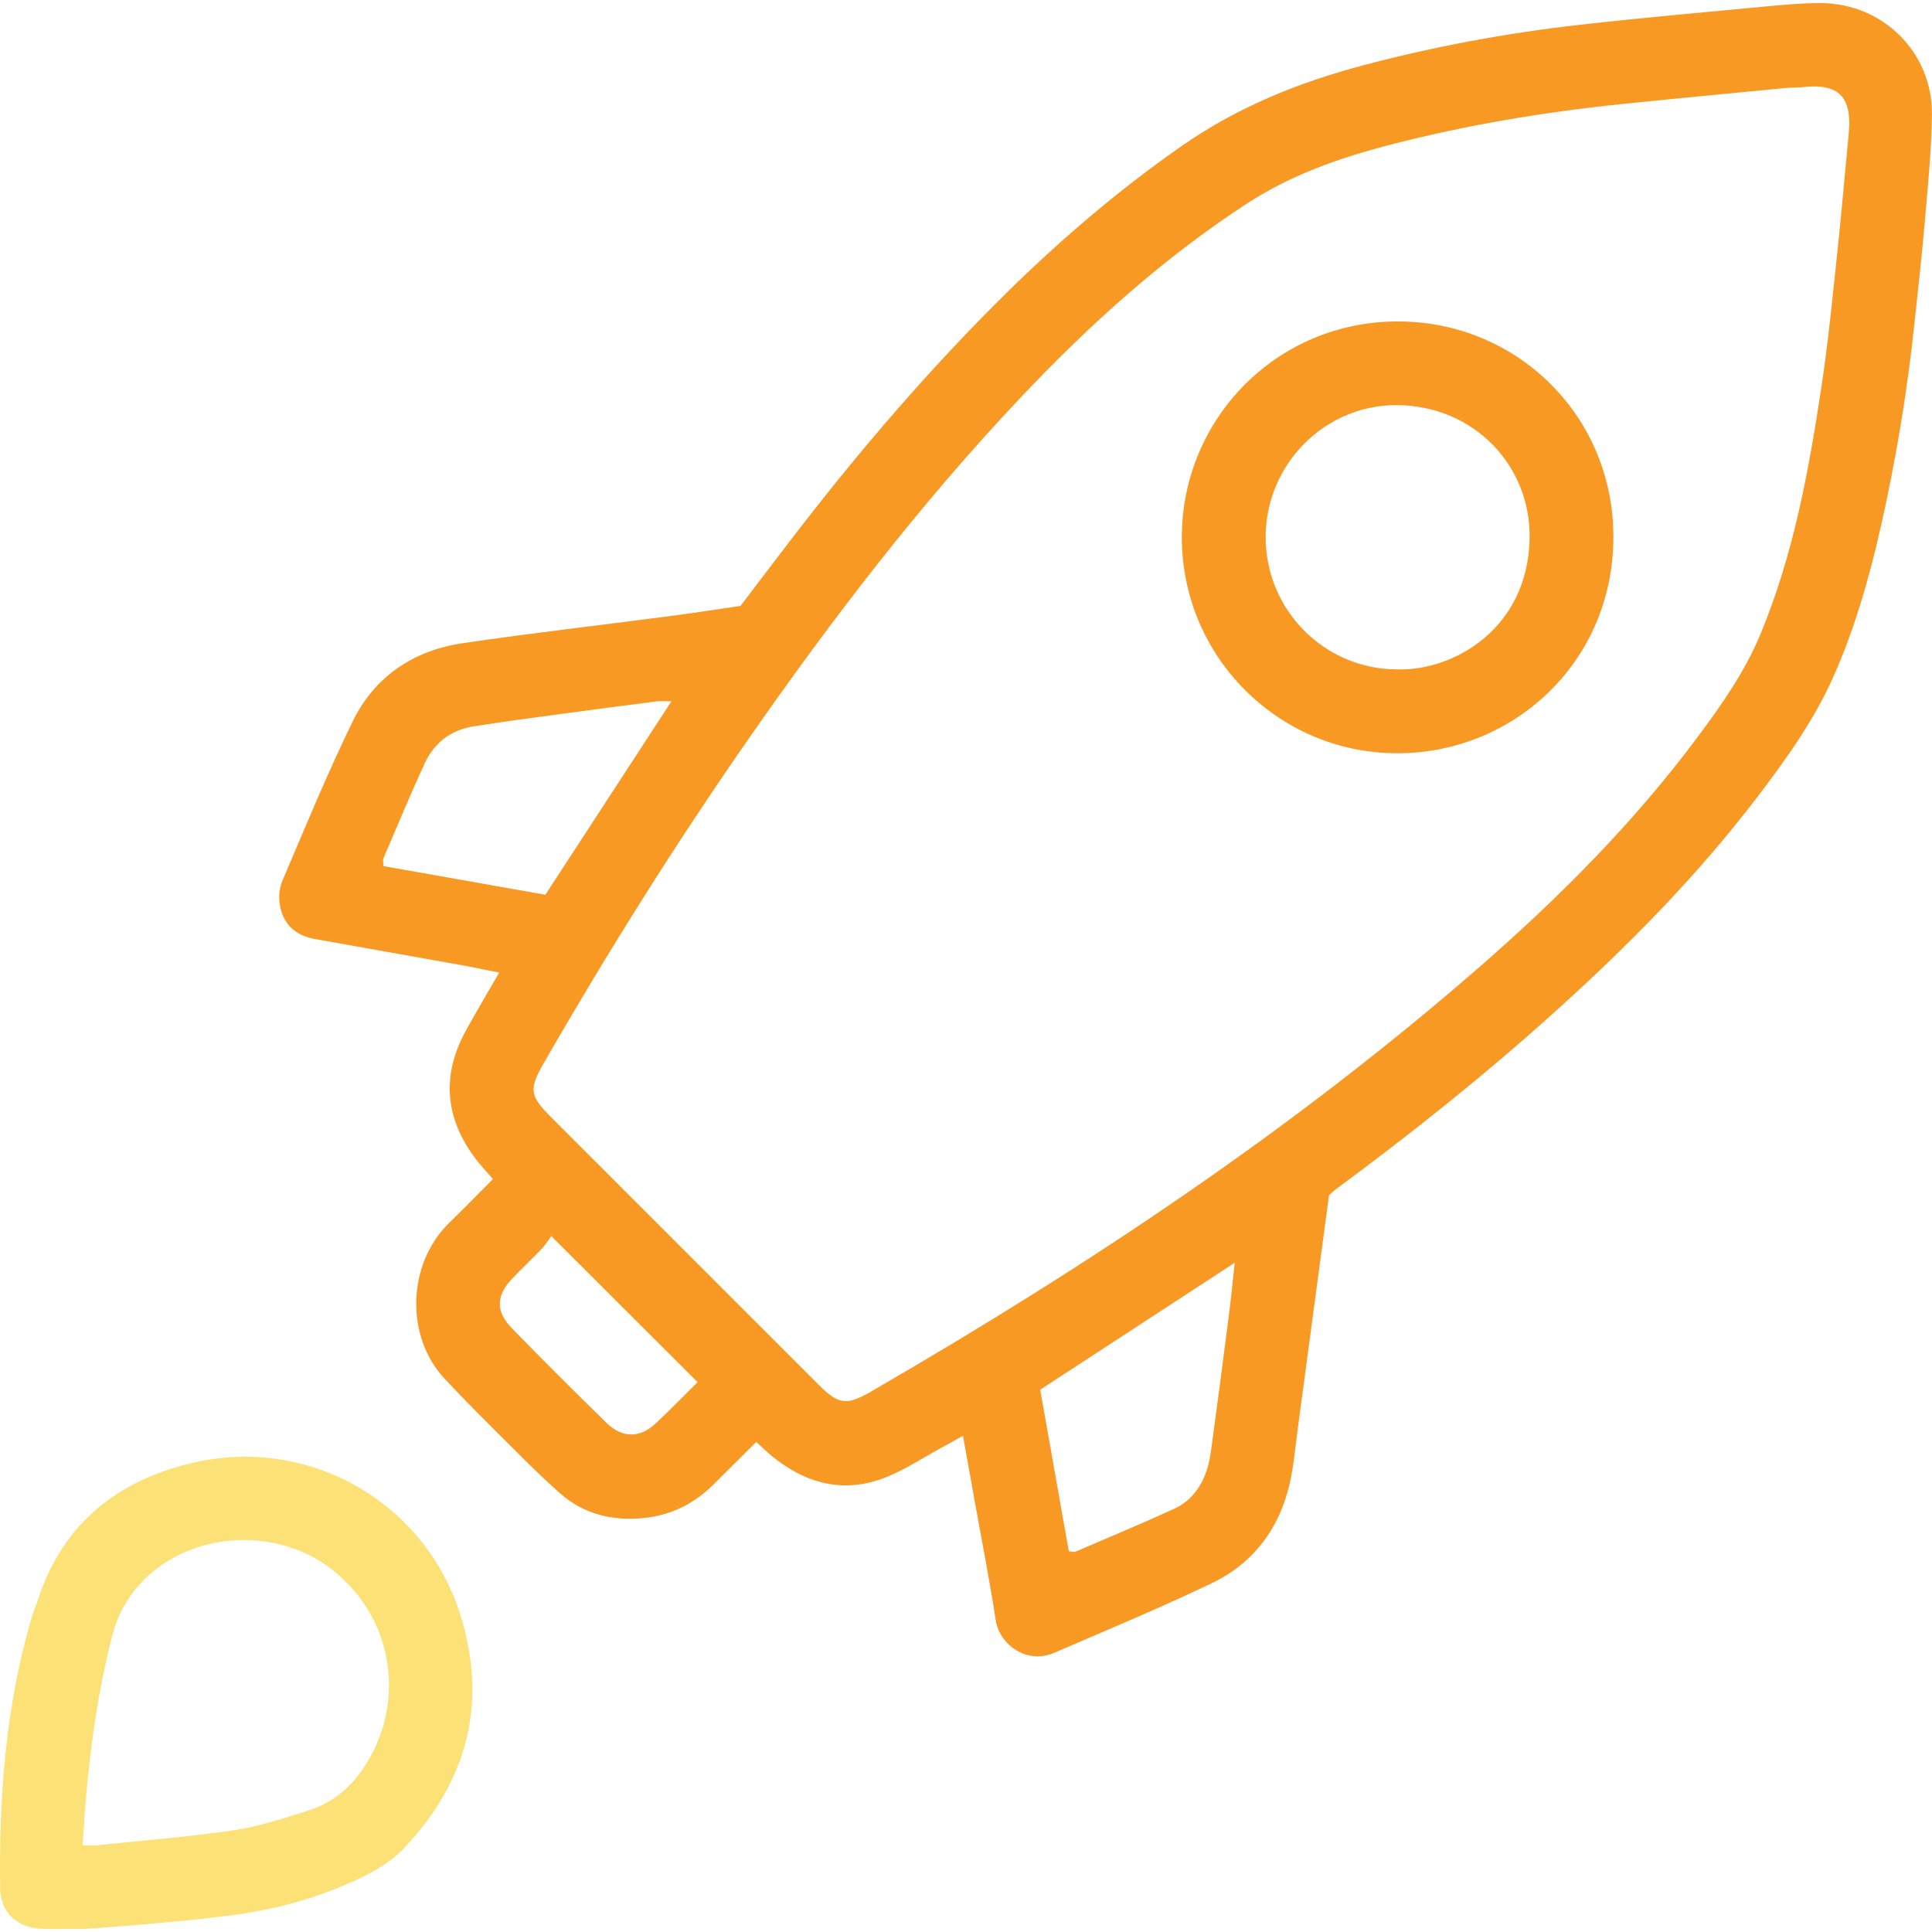
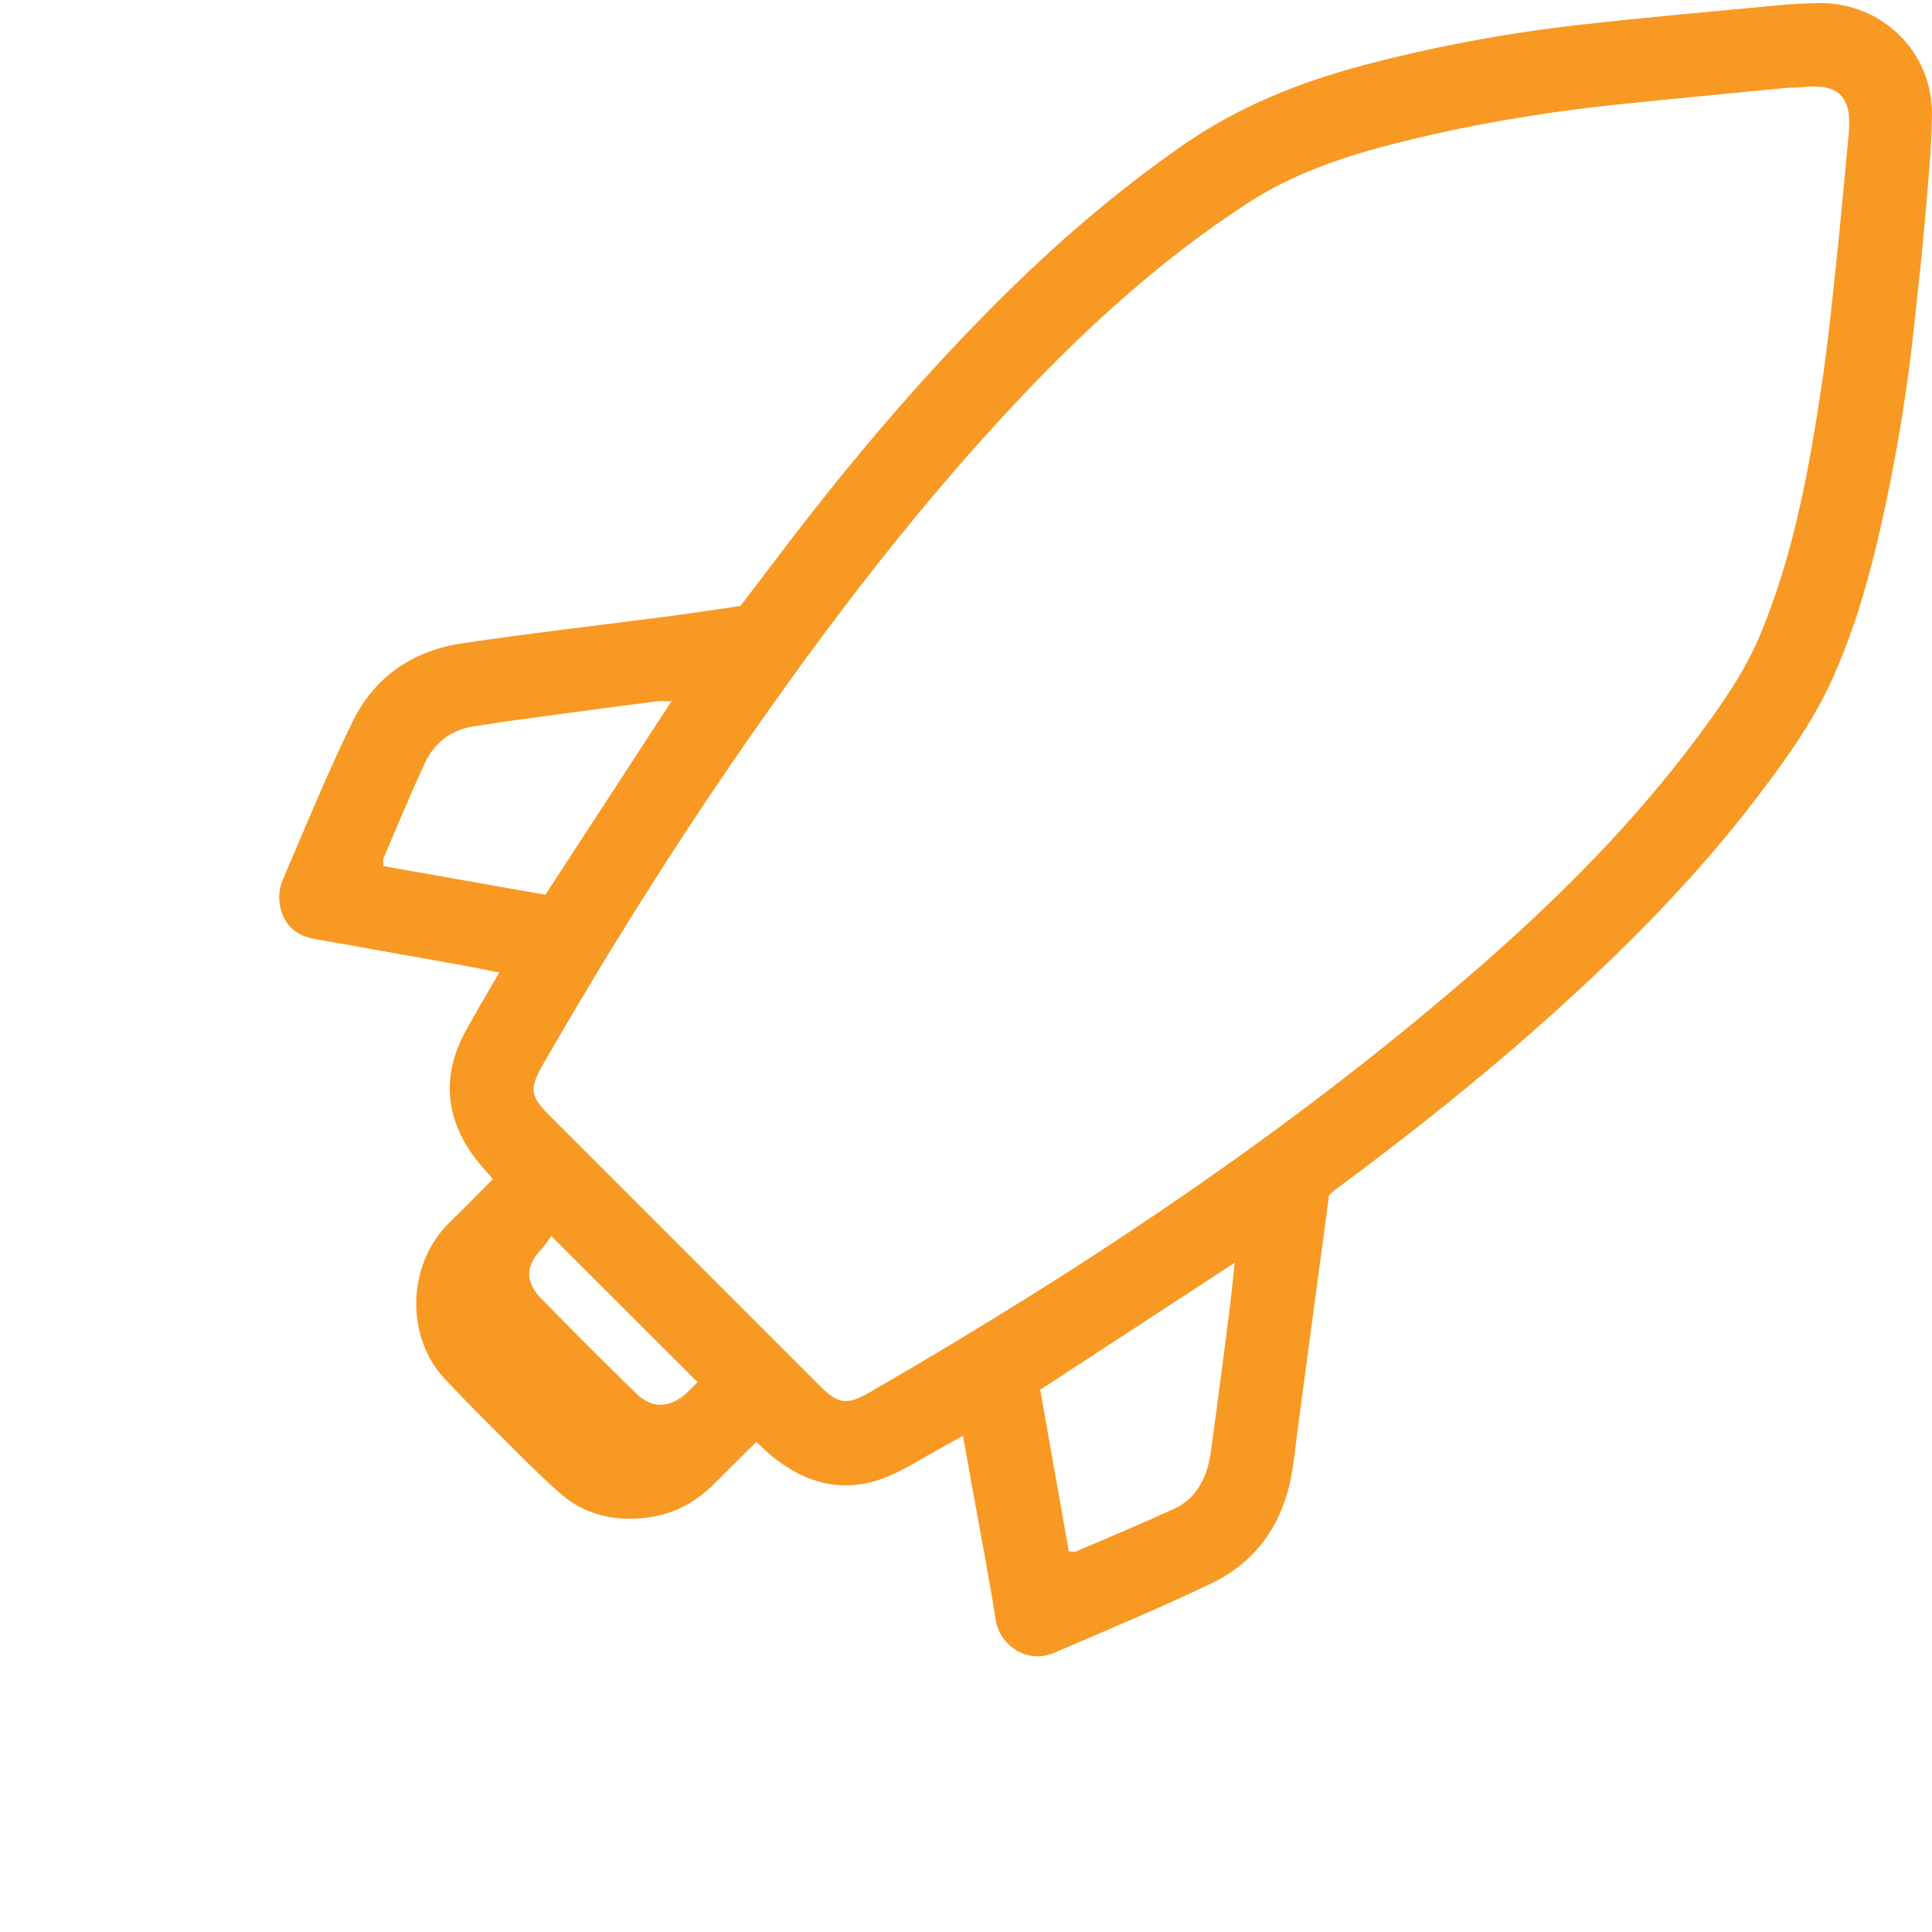
<svg xmlns="http://www.w3.org/2000/svg" version="1.1" id="Layer_1" x="0px" y="0px" viewBox="0 0 32 32" style="enable-background:new 0 0 32 32;" xml:space="preserve">
  <style type="text/css">
	.st0{fill:#fce177;}
	.st1{fill:#f89924;}
</style>
  <g>
-     <path class="st0" d="M1.347,31.948c-0.217,0-0.434,0.006-0.65-0.001c-0.413-0.014-0.69-0.27-0.695-0.675   c-0.02-1.496,0.089-2.978,0.506-4.425c0.037-0.127,0.086-0.25,0.128-0.375   c0.41-1.232,1.303-1.943,2.525-2.236c1.962-0.472,3.877,0.653,4.461,2.502   c0.46,1.455,0.125,2.753-0.919,3.862c-0.267,0.284-0.615,0.46-0.97,0.613   c-0.577,0.248-1.184,0.411-1.801,0.497C3.075,31.83,1.349,31.96,1.347,31.948z M1.368,30.563   c0.113,0,0.183,0.006,0.251-0.001c0.752-0.079,1.508-0.137,2.256-0.248   c0.424-0.063,0.84-0.202,1.251-0.333c0.351-0.112,0.632-0.33,0.852-0.637   c0.764-1.067,0.569-2.513-0.457-3.33c-1.238-0.986-3.264-0.483-3.663,1.081   C1.57,28.221,1.439,29.358,1.368,30.563z" />
    <g>
-       <path class="st1" d="M22.013,19.796c-0.177,1.321-0.35,2.609-0.522,3.898    c-0.029,0.217-0.05,0.435-0.085,0.651c-0.136,0.849-0.563,1.508-1.342,1.881    c-0.854,0.409-1.731,0.773-2.601,1.149c-0.466,0.201-0.91-0.146-0.97-0.535    c-0.103-0.672-0.235-1.34-0.355-2.009c-0.06-0.334-0.12-0.667-0.188-1.05    c-0.136,0.076-0.248,0.139-0.361,0.2c-0.299,0.163-0.586,0.353-0.899,0.481    c-0.699,0.285-1.335,0.12-1.906-0.345c-0.084-0.069-0.161-0.146-0.258-0.234    c-0.238,0.237-0.469,0.467-0.7,0.697c-0.321,0.32-0.699,0.515-1.156,0.562    c-0.523,0.054-0.999-0.06-1.392-0.407c-0.392-0.346-0.756-0.724-1.127-1.092    c-0.268-0.266-0.532-0.535-0.79-0.811c-0.638-0.68-0.633-1.883,0.082-2.581    c0.242-0.236,0.479-0.479,0.722-0.722c-0.109-0.127-0.21-0.232-0.297-0.348    C7.365,18.507,7.314,17.799,7.72,17.063c0.17-0.307,0.349-0.609,0.548-0.954    c-0.226-0.045-0.421-0.087-0.617-0.122c-0.813-0.146-1.627-0.291-2.44-0.435    c-0.326-0.058-0.526-0.252-0.577-0.573c-0.02-0.125-0.007-0.273,0.042-0.388    c0.377-0.883,0.742-1.772,1.162-2.635c0.364-0.749,1.008-1.183,1.828-1.303    c1.154-0.17,2.314-0.302,3.471-0.454c0.373-0.049,0.745-0.108,1.128-0.163    c0.367-0.481,0.732-0.967,1.106-1.447c0.967-1.239,1.994-2.429,3.103-3.542    c0.963-0.967,1.992-1.86,3.116-2.641c0.913-0.634,1.92-1.04,2.984-1.323    c1.176-0.312,2.371-0.534,3.579-0.671c1.014-0.115,2.032-0.205,3.048-0.301    c0.315-0.03,0.631-0.06,0.946-0.06c1.037-0.001,1.865,0.816,1.852,1.852    c-0.007,0.583-0.067,1.165-0.116,1.747c-0.047,0.557-0.112,1.113-0.17,1.669    c-0.118,1.137-0.304,2.263-0.555,3.379c-0.192,0.855-0.431,1.696-0.786,2.499    c-0.328,0.74-0.798,1.392-1.286,2.031c-0.994,1.302-2.142,2.459-3.357,3.553    c-1.15,1.035-2.359,1.998-3.603,2.917C22.089,19.724,22.055,19.759,22.013,19.796z M30.622,2.199    C30.677,1.599,30.448,1.377,29.862,1.443c-0.097,0.011-0.195,0.005-0.292,0.015    c-0.908,0.088-1.816,0.173-2.723,0.267c-1.295,0.134-2.577,0.349-3.838,0.677    c-0.825,0.214-1.624,0.494-2.35,0.966c-1.398,0.91-2.623,2.018-3.762,3.225    c-1.659,1.756-3.123,3.669-4.502,5.65c-1.21,1.739-2.334,3.532-3.39,5.368    C8.758,18.041,8.774,18.149,9.124,18.5c1.481,1.482,2.962,2.963,4.444,4.444    c0.319,0.318,0.448,0.334,0.833,0.121c0.032-0.018,0.063-0.038,0.094-0.056    c3.535-2.048,6.924-4.304,10.01-6.993c1.325-1.155,2.561-2.396,3.613-3.809    c0.399-0.536,0.784-1.084,1.043-1.709c0.545-1.314,0.798-2.699,1.008-4.093    c0.1-0.661,0.168-1.326,0.238-1.991C30.487,3.677,30.552,2.938,30.622,2.199z M6.35,14.345    c0.891,0.158,1.784,0.316,2.683,0.475c0.697-1.07,1.384-2.124,2.088-3.204    c-0.105,0-0.177-0.008-0.247,0.001c-0.53,0.068-1.06,0.137-1.589,0.209    c-0.481,0.065-0.963,0.129-1.442,0.205c-0.374,0.059-0.652,0.272-0.809,0.613    c-0.239,0.518-0.457,1.046-0.682,1.57C6.339,14.244,6.35,14.285,6.35,14.345z M17.703,25.694    c0.062,0.005,0.09,0.016,0.109,0.007c0.546-0.235,1.096-0.463,1.636-0.711    c0.292-0.134,0.467-0.385,0.555-0.69c0.04-0.139,0.057-0.286,0.077-0.43    c0.094-0.698,0.186-1.396,0.275-2.094c0.035-0.271,0.061-0.544,0.096-0.861    c-1.102,0.719-2.157,1.408-3.222,2.103C17.387,23.915,17.544,24.797,17.703,25.694z M11.554,22.893    c-0.818-0.817-1.603-1.601-2.422-2.419c-0.07,0.093-0.108,0.157-0.159,0.21    c-0.16,0.166-0.328,0.325-0.487,0.491c-0.271,0.284-0.281,0.545-0.006,0.827    c0.517,0.53,1.041,1.053,1.571,1.57c0.257,0.25,0.551,0.247,0.807,0.007    C11.087,23.364,11.306,23.138,11.554,22.893z" />
-       <path class="st1" d="M23.133,12.476c-1.97-0.005-3.566-1.613-3.558-3.592    c0.008-1.944,1.569-3.567,3.591-3.56c1.977,0.007,3.57,1.582,3.557,3.592    C26.709,10.989,25.046,12.484,23.133,12.476z M23.134,11.087c0.943,0.032,2.17-0.676,2.201-2.162    c0.025-1.2-0.909-2.201-2.187-2.215c-1.199-0.013-2.182,0.978-2.185,2.182    C20.962,10.101,21.931,11.081,23.134,11.087z" />
+       <path class="st1" d="M22.013,19.796c-0.177,1.321-0.35,2.609-0.522,3.898    c-0.029,0.217-0.05,0.435-0.085,0.651c-0.136,0.849-0.563,1.508-1.342,1.881    c-0.854,0.409-1.731,0.773-2.601,1.149c-0.466,0.201-0.91-0.146-0.97-0.535    c-0.103-0.672-0.235-1.34-0.355-2.009c-0.06-0.334-0.12-0.667-0.188-1.05    c-0.136,0.076-0.248,0.139-0.361,0.2c-0.299,0.163-0.586,0.353-0.899,0.481    c-0.699,0.285-1.335,0.12-1.906-0.345c-0.084-0.069-0.161-0.146-0.258-0.234    c-0.238,0.237-0.469,0.467-0.7,0.697c-0.321,0.32-0.699,0.515-1.156,0.562    c-0.523,0.054-0.999-0.06-1.392-0.407c-0.392-0.346-0.756-0.724-1.127-1.092    c-0.268-0.266-0.532-0.535-0.79-0.811c-0.638-0.68-0.633-1.883,0.082-2.581    c0.242-0.236,0.479-0.479,0.722-0.722c-0.109-0.127-0.21-0.232-0.297-0.348    C7.365,18.507,7.314,17.799,7.72,17.063c0.17-0.307,0.349-0.609,0.548-0.954    c-0.226-0.045-0.421-0.087-0.617-0.122c-0.813-0.146-1.627-0.291-2.44-0.435    c-0.326-0.058-0.526-0.252-0.577-0.573c-0.02-0.125-0.007-0.273,0.042-0.388    c0.377-0.883,0.742-1.772,1.162-2.635c0.364-0.749,1.008-1.183,1.828-1.303    c1.154-0.17,2.314-0.302,3.471-0.454c0.373-0.049,0.745-0.108,1.128-0.163    c0.367-0.481,0.732-0.967,1.106-1.447c0.967-1.239,1.994-2.429,3.103-3.542    c0.963-0.967,1.992-1.86,3.116-2.641c0.913-0.634,1.92-1.04,2.984-1.323    c1.176-0.312,2.371-0.534,3.579-0.671c1.014-0.115,2.032-0.205,3.048-0.301    c0.315-0.03,0.631-0.06,0.946-0.06c1.037-0.001,1.865,0.816,1.852,1.852    c-0.007,0.583-0.067,1.165-0.116,1.747c-0.047,0.557-0.112,1.113-0.17,1.669    c-0.118,1.137-0.304,2.263-0.555,3.379c-0.192,0.855-0.431,1.696-0.786,2.499    c-0.328,0.74-0.798,1.392-1.286,2.031c-0.994,1.302-2.142,2.459-3.357,3.553    c-1.15,1.035-2.359,1.998-3.603,2.917C22.089,19.724,22.055,19.759,22.013,19.796z M30.622,2.199    C30.677,1.599,30.448,1.377,29.862,1.443c-0.097,0.011-0.195,0.005-0.292,0.015    c-0.908,0.088-1.816,0.173-2.723,0.267c-1.295,0.134-2.577,0.349-3.838,0.677    c-0.825,0.214-1.624,0.494-2.35,0.966c-1.398,0.91-2.623,2.018-3.762,3.225    c-1.659,1.756-3.123,3.669-4.502,5.65c-1.21,1.739-2.334,3.532-3.39,5.368    C8.758,18.041,8.774,18.149,9.124,18.5c1.481,1.482,2.962,2.963,4.444,4.444    c0.319,0.318,0.448,0.334,0.833,0.121c0.032-0.018,0.063-0.038,0.094-0.056    c3.535-2.048,6.924-4.304,10.01-6.993c1.325-1.155,2.561-2.396,3.613-3.809    c0.399-0.536,0.784-1.084,1.043-1.709c0.545-1.314,0.798-2.699,1.008-4.093    c0.1-0.661,0.168-1.326,0.238-1.991C30.487,3.677,30.552,2.938,30.622,2.199z M6.35,14.345    c0.891,0.158,1.784,0.316,2.683,0.475c0.697-1.07,1.384-2.124,2.088-3.204    c-0.105,0-0.177-0.008-0.247,0.001c-0.53,0.068-1.06,0.137-1.589,0.209    c-0.481,0.065-0.963,0.129-1.442,0.205c-0.374,0.059-0.652,0.272-0.809,0.613    c-0.239,0.518-0.457,1.046-0.682,1.57C6.339,14.244,6.35,14.285,6.35,14.345z M17.703,25.694    c0.062,0.005,0.09,0.016,0.109,0.007c0.546-0.235,1.096-0.463,1.636-0.711    c0.292-0.134,0.467-0.385,0.555-0.69c0.04-0.139,0.057-0.286,0.077-0.43    c0.094-0.698,0.186-1.396,0.275-2.094c0.035-0.271,0.061-0.544,0.096-0.861    c-1.102,0.719-2.157,1.408-3.222,2.103C17.387,23.915,17.544,24.797,17.703,25.694z M11.554,22.893    c-0.818-0.817-1.603-1.601-2.422-2.419c-0.07,0.093-0.108,0.157-0.159,0.21    c-0.271,0.284-0.281,0.545-0.006,0.827    c0.517,0.53,1.041,1.053,1.571,1.57c0.257,0.25,0.551,0.247,0.807,0.007    C11.087,23.364,11.306,23.138,11.554,22.893z" />
    </g>
  </g>
</svg>